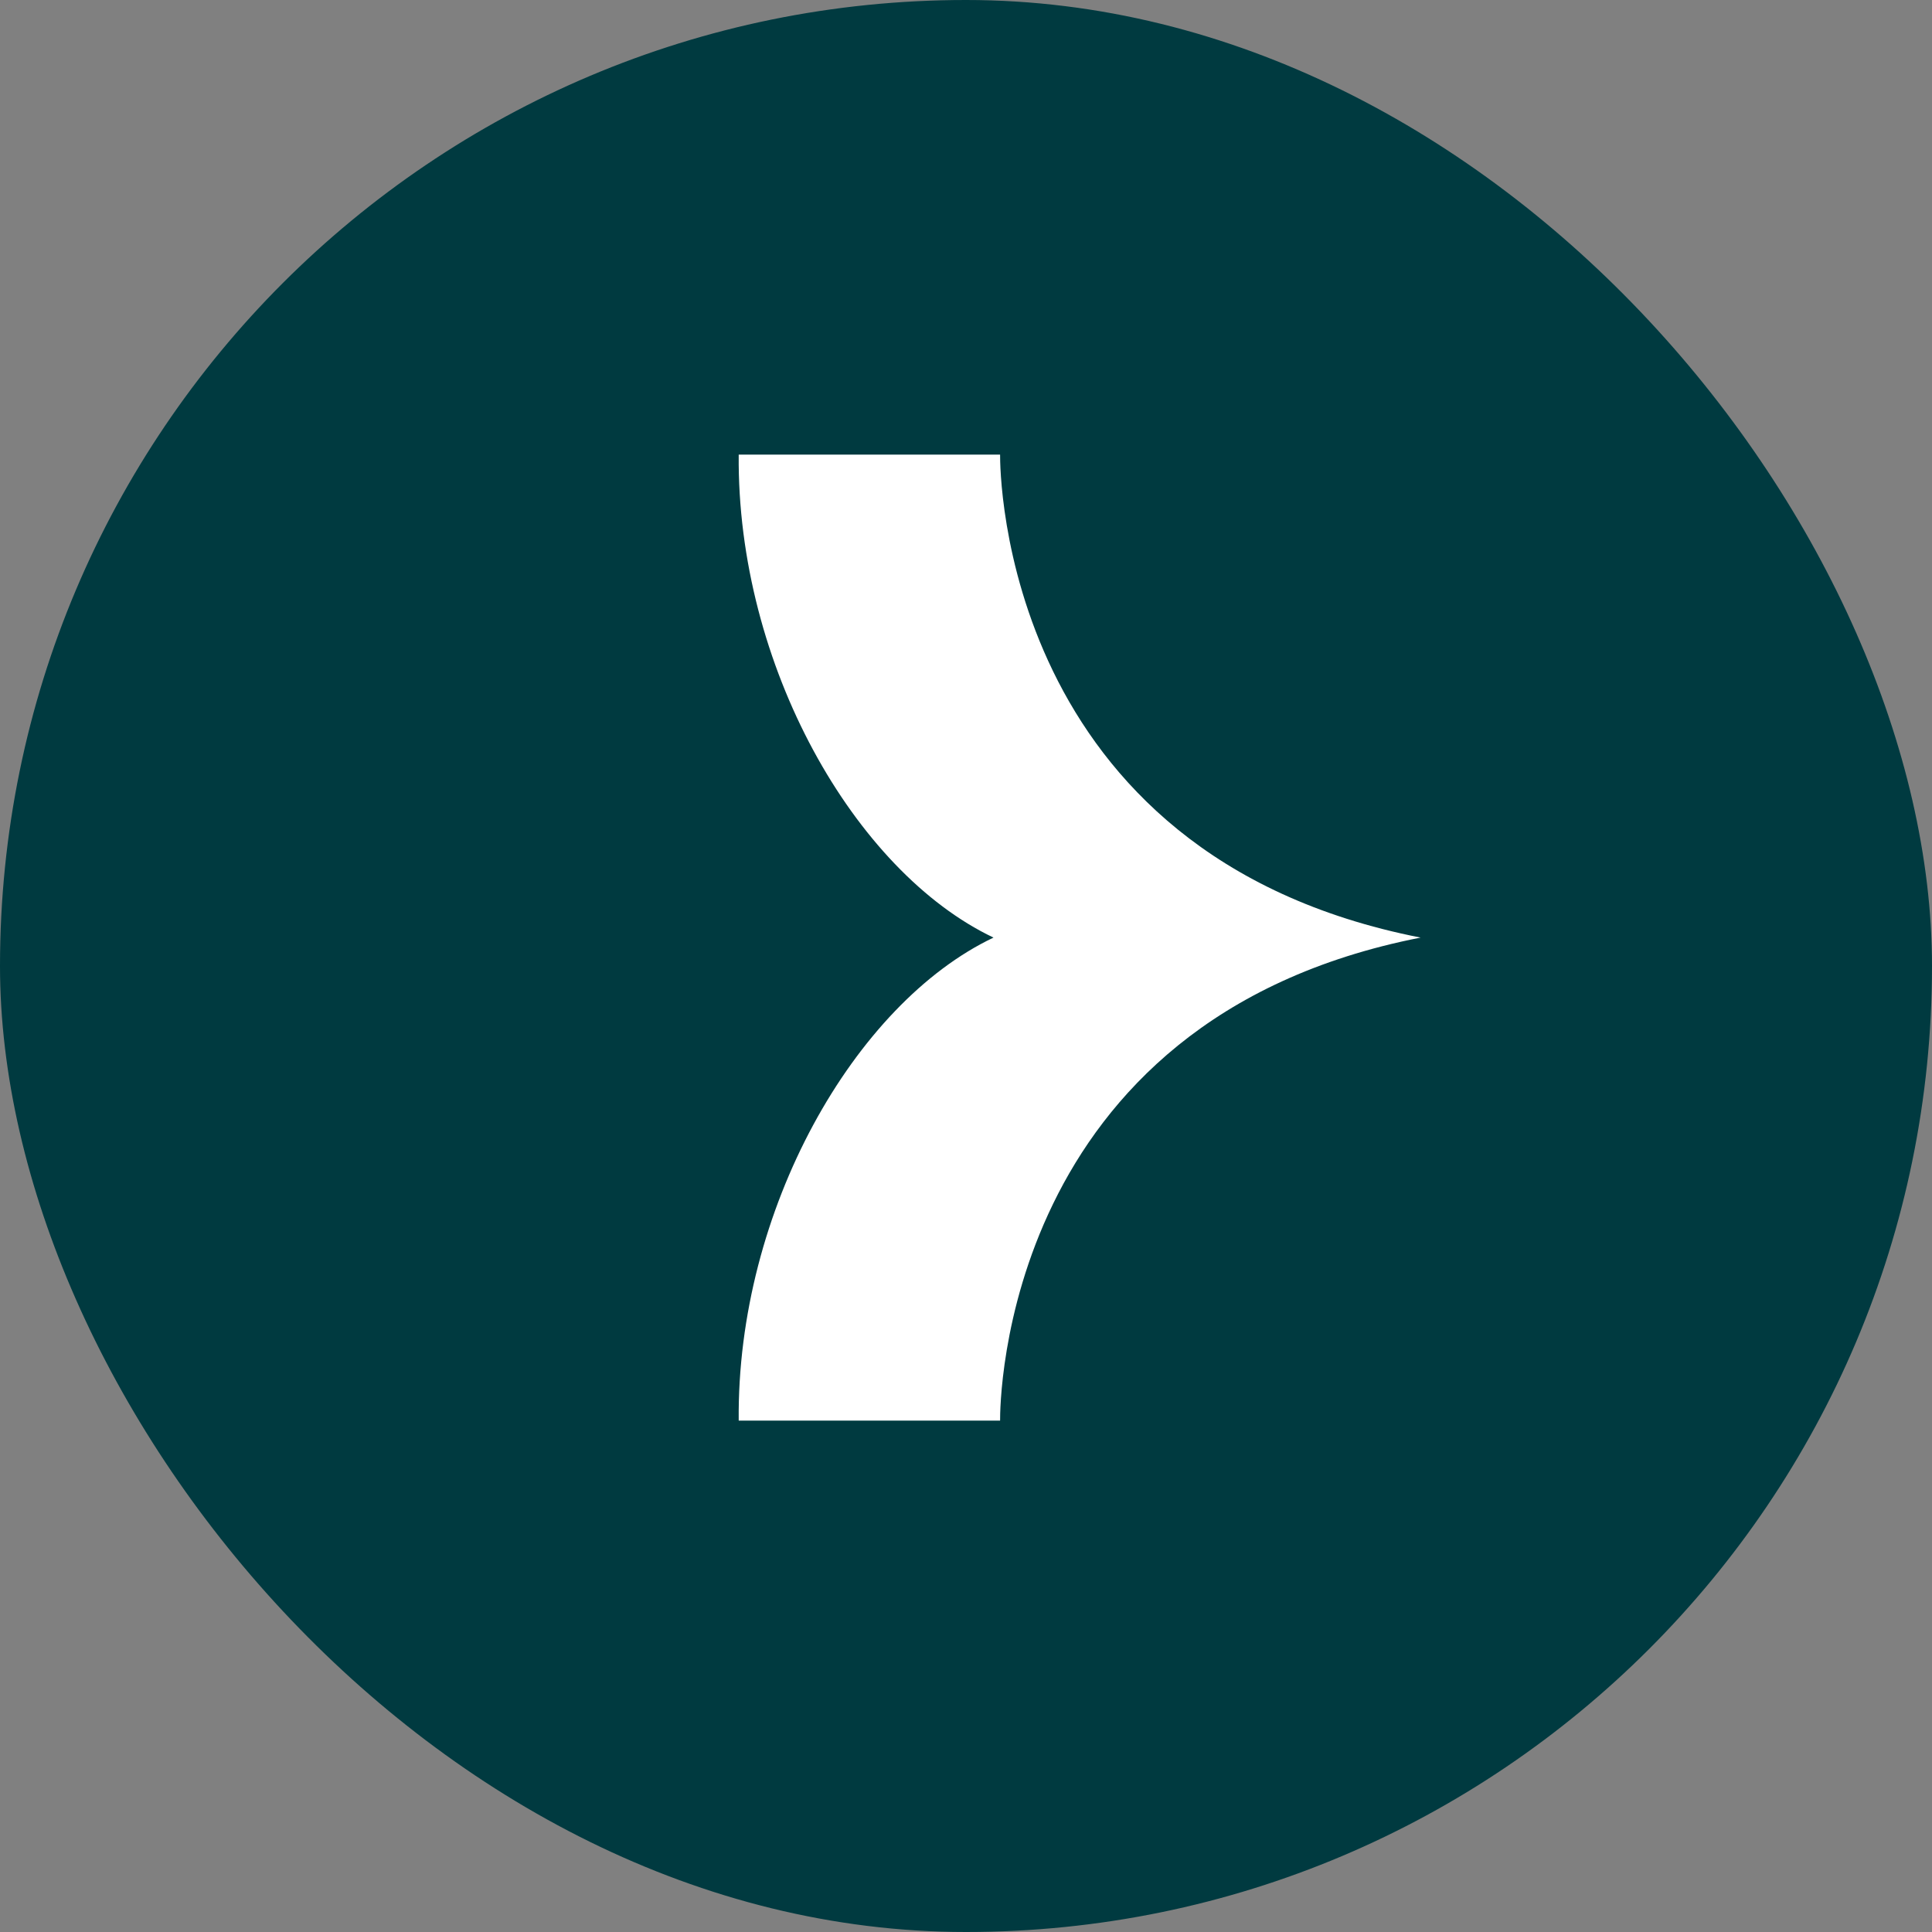
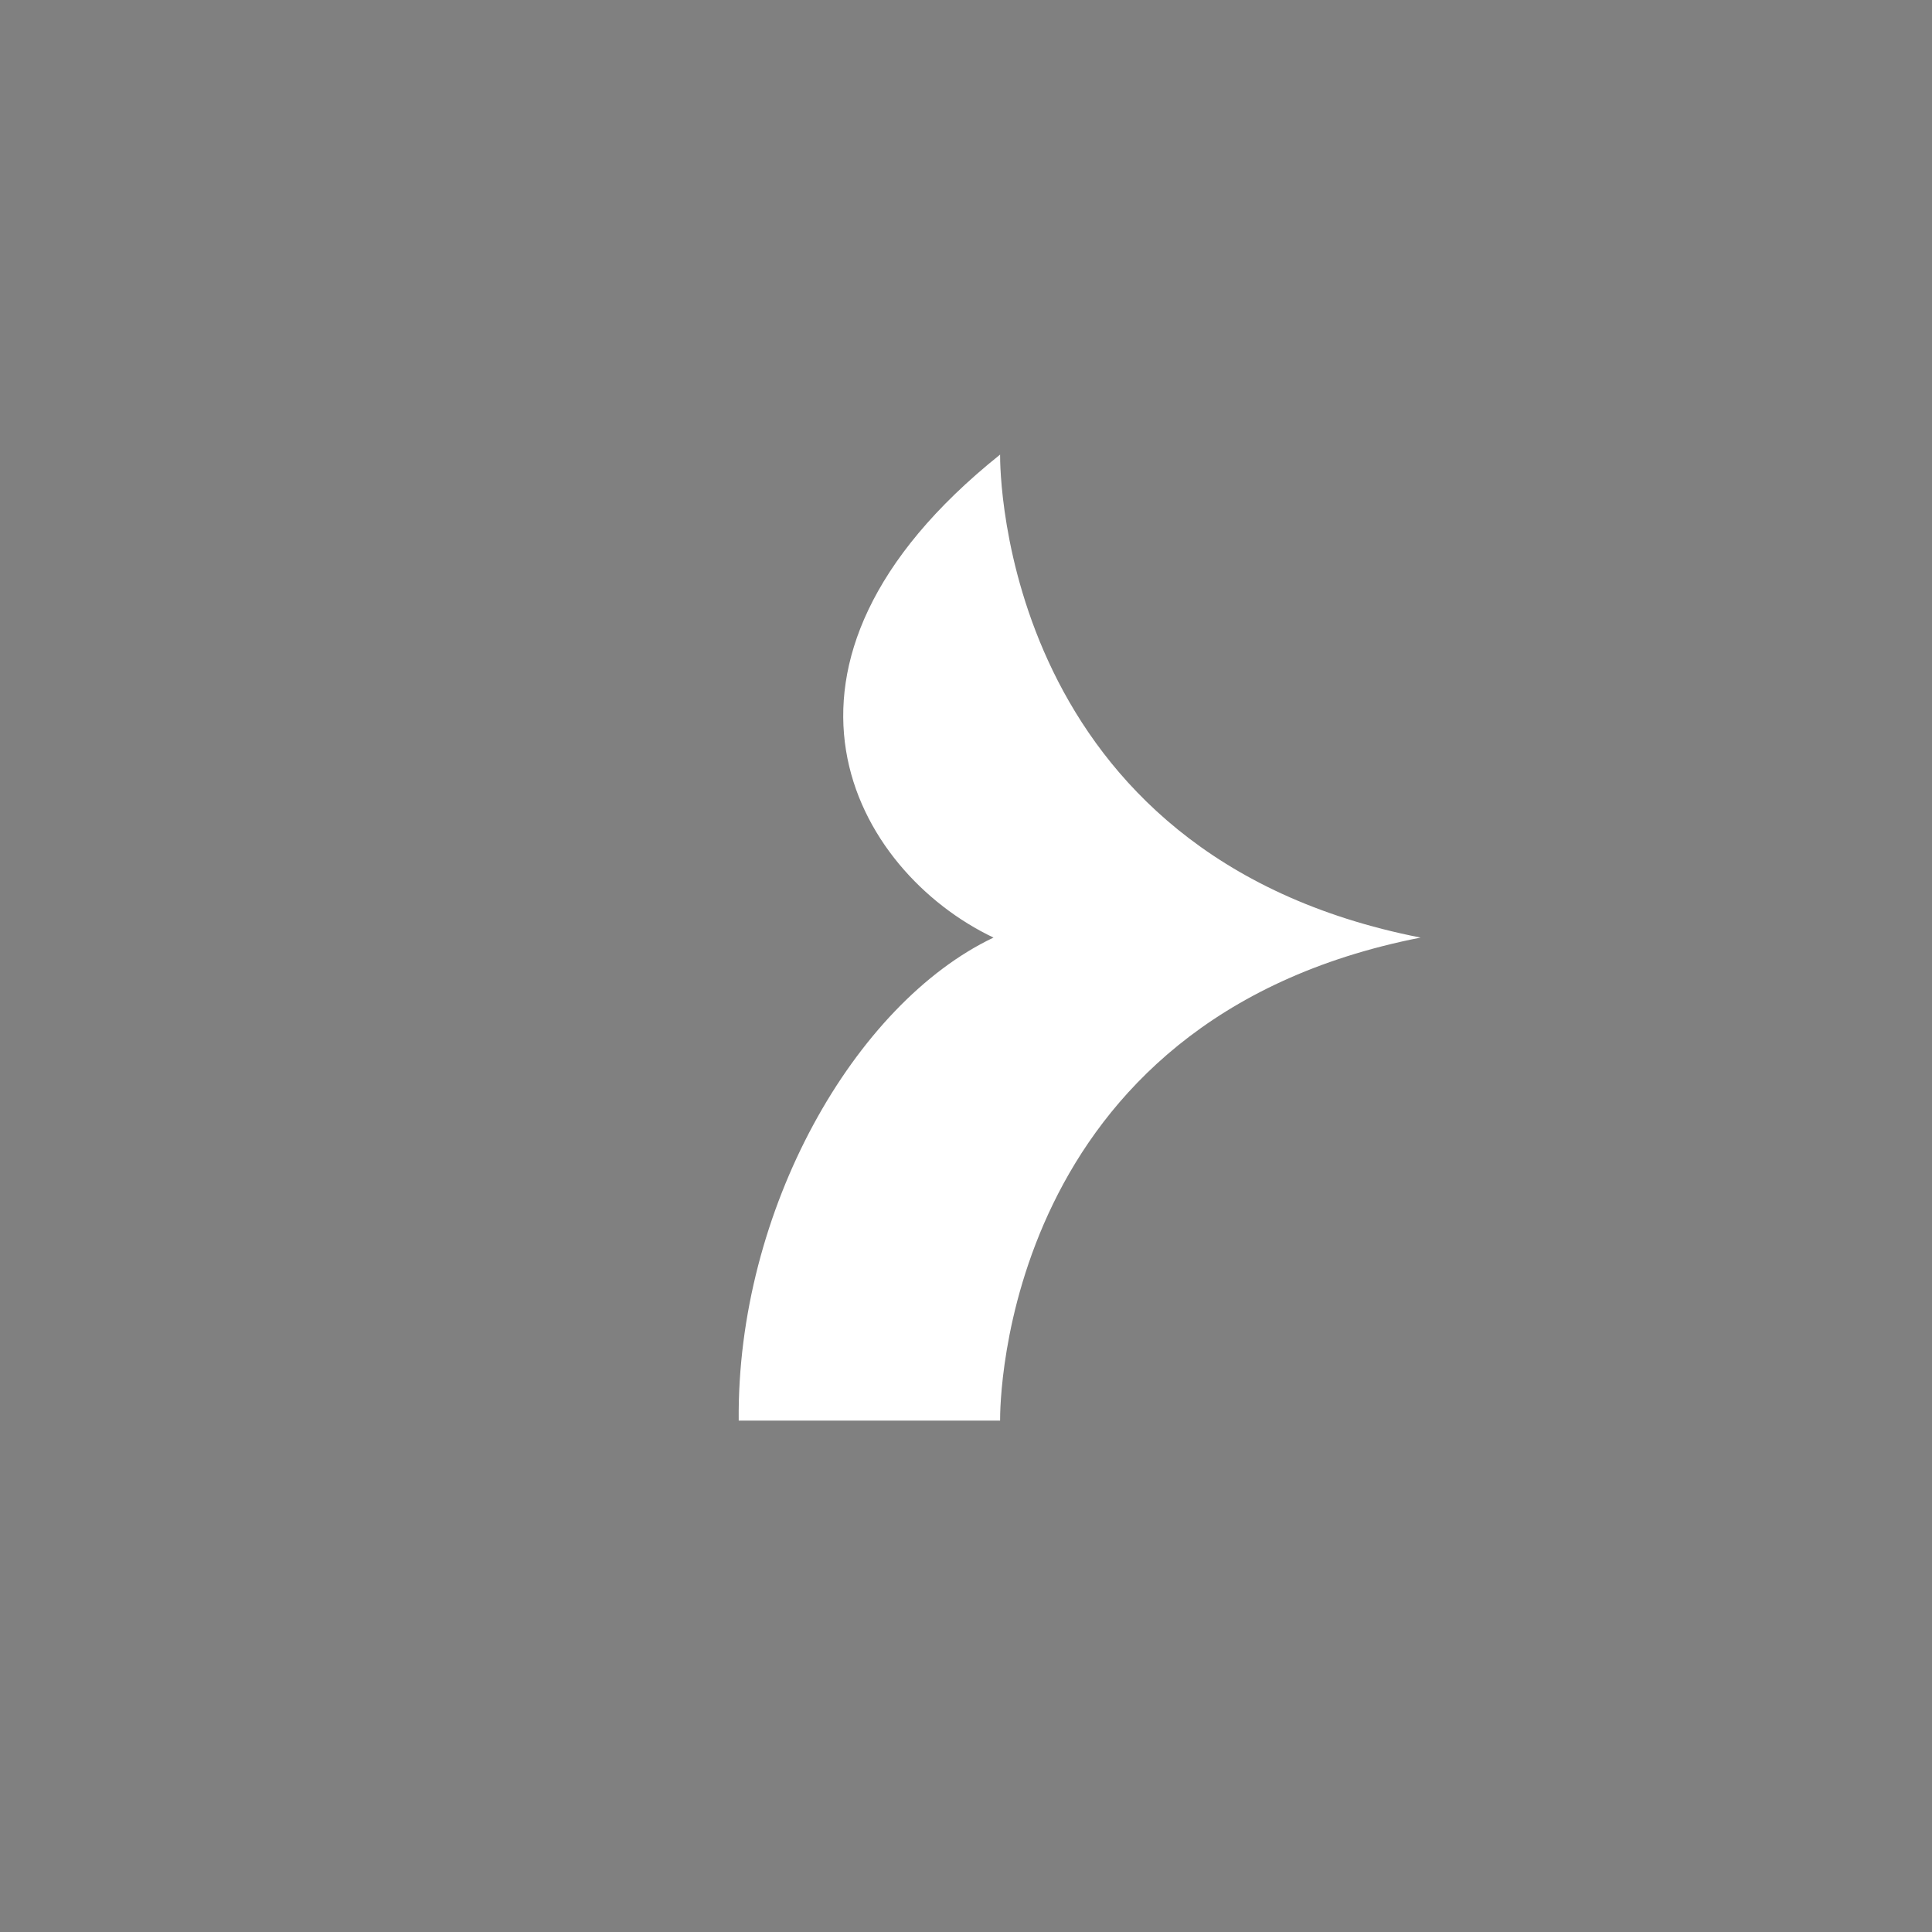
<svg xmlns="http://www.w3.org/2000/svg" width="34" height="34" viewBox="0 0 34 34" fill="none">
  <rect x="0" y="0" width="34" height="34" fill="#808080" stroke="none" />
-   <rect width="34" height="34" rx="17" fill="#003A40" />
-   <path d="M17.484 16.5C15.04 17.662 12.965 21.293 13 25H17.6C17.598 24.713 17.622 17.948 25 16.5C17.622 15.052 17.598 8.285 17.6 8H13C12.967 11.707 15.04 15.338 17.484 16.5Z" fill="white" />
+   <path d="M17.484 16.5C15.04 17.662 12.965 21.293 13 25H17.6C17.598 24.713 17.622 17.948 25 16.5C17.622 15.052 17.598 8.285 17.6 8C12.967 11.707 15.04 15.338 17.484 16.5Z" fill="white" />
</svg>